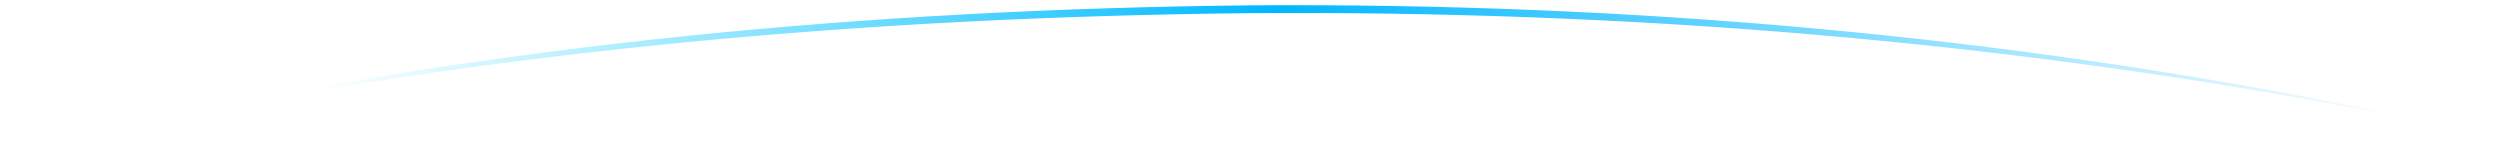
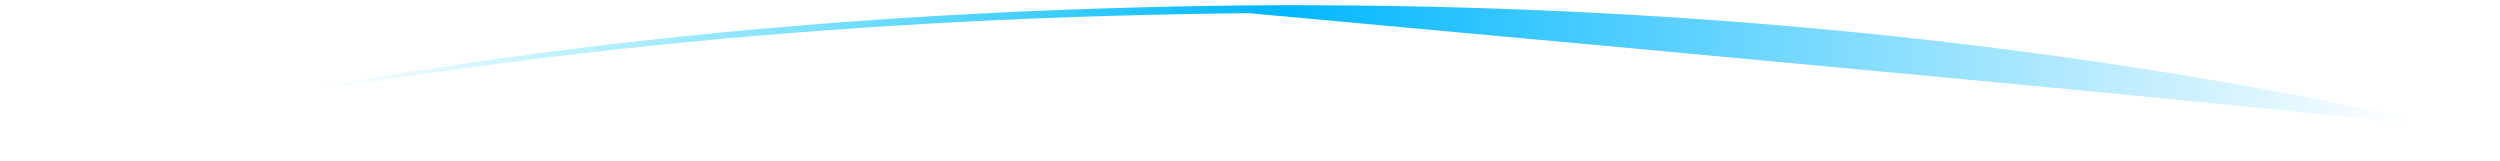
<svg xmlns="http://www.w3.org/2000/svg" fill="none" height="100%" overflow="visible" preserveAspectRatio="none" style="display: block;" viewBox="0 0 1928 124" width="100%">
  <g filter="url(#filter0_f_0_31)" id="Vector 8">
-     <path d="M4 120C4 120 4 120 4 120C34.754 111.792 66.272 104.387 98.031 97.536C382.514 38.086 672.64 13.114 963.093 10.146C1253.25 7.969 1544.02 30.986 1829.15 85.879C1860.93 92.01 1892.35 98.479 1924 105.433C1924 105.433 1924 105.433 1924 105.433C1892.43 98.089 1861.09 91.247 1829.37 84.761C1544.78 26.664 1253.56 1.959 963.045 4.146C672.233 7.112 381.735 33.767 97.785 96.423C66.09 103.628 34.649 111.406 4 120Z" fill="url(#paint0_linear_0_31)" />
+     <path d="M4 120C4 120 4 120 4 120C34.754 111.792 66.272 104.387 98.031 97.536C382.514 38.086 672.64 13.114 963.093 10.146C1860.93 92.01 1892.35 98.479 1924 105.433C1924 105.433 1924 105.433 1924 105.433C1892.43 98.089 1861.09 91.247 1829.37 84.761C1544.78 26.664 1253.56 1.959 963.045 4.146C672.233 7.112 381.735 33.767 97.785 96.423C66.09 103.628 34.649 111.406 4 120Z" fill="url(#paint0_linear_0_31)" />
  </g>
  <defs>
    <filter color-interpolation-filters="sRGB" filterUnits="userSpaceOnUse" height="123.987" id="filter0_f_0_31" width="1928" x="0" y="0.013">
      <feFlood flood-opacity="0" result="BackgroundImageFix" />
      <feBlend in="SourceGraphic" in2="BackgroundImageFix" mode="normal" result="shape" />
      <feGaussianBlur result="effect1_foregroundBlur_0_31" stdDeviation="2" />
    </filter>
    <linearGradient gradientUnits="userSpaceOnUse" id="paint0_linear_0_31" x1="4" x2="1924" y1="63.5" y2="63.5">
      <stop offset="0.125" stop-color="#04D1FF" stop-opacity="0" />
      <stop offset="0.51" stop-color="#00B7FF" />
      <stop offset="0.966" stop-color="#00B7FF" stop-opacity="0" />
    </linearGradient>
  </defs>
</svg>